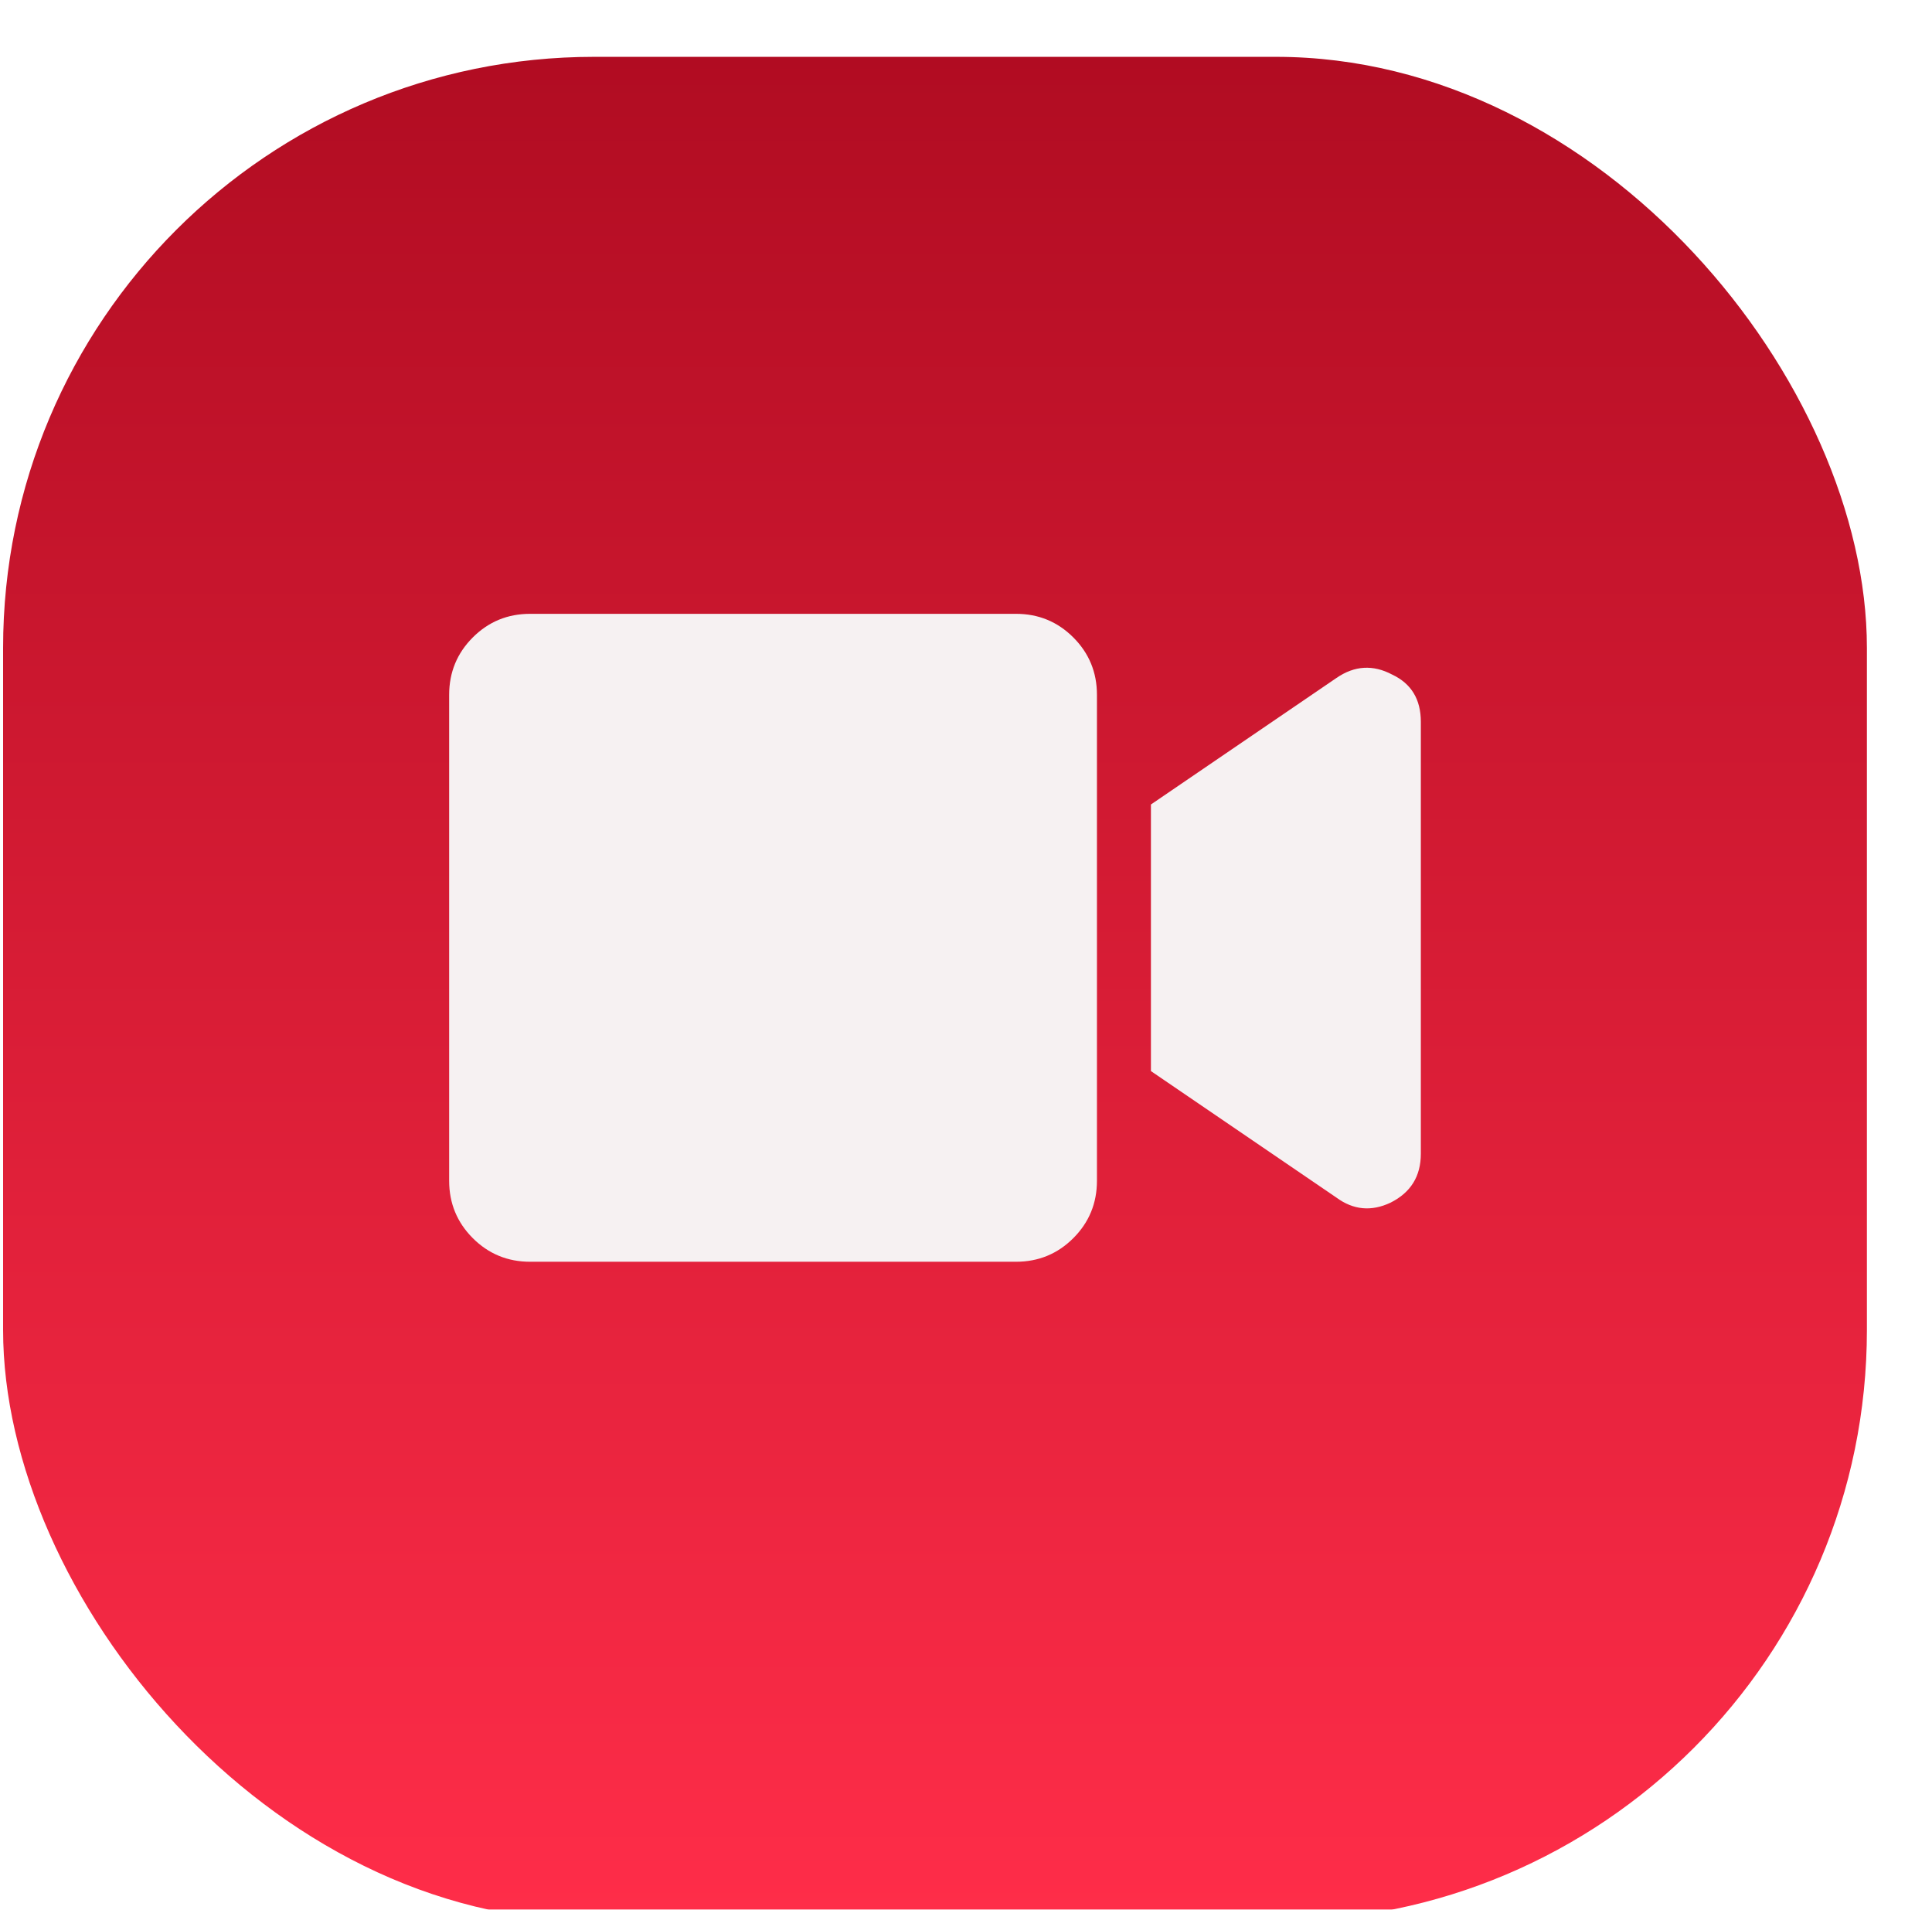
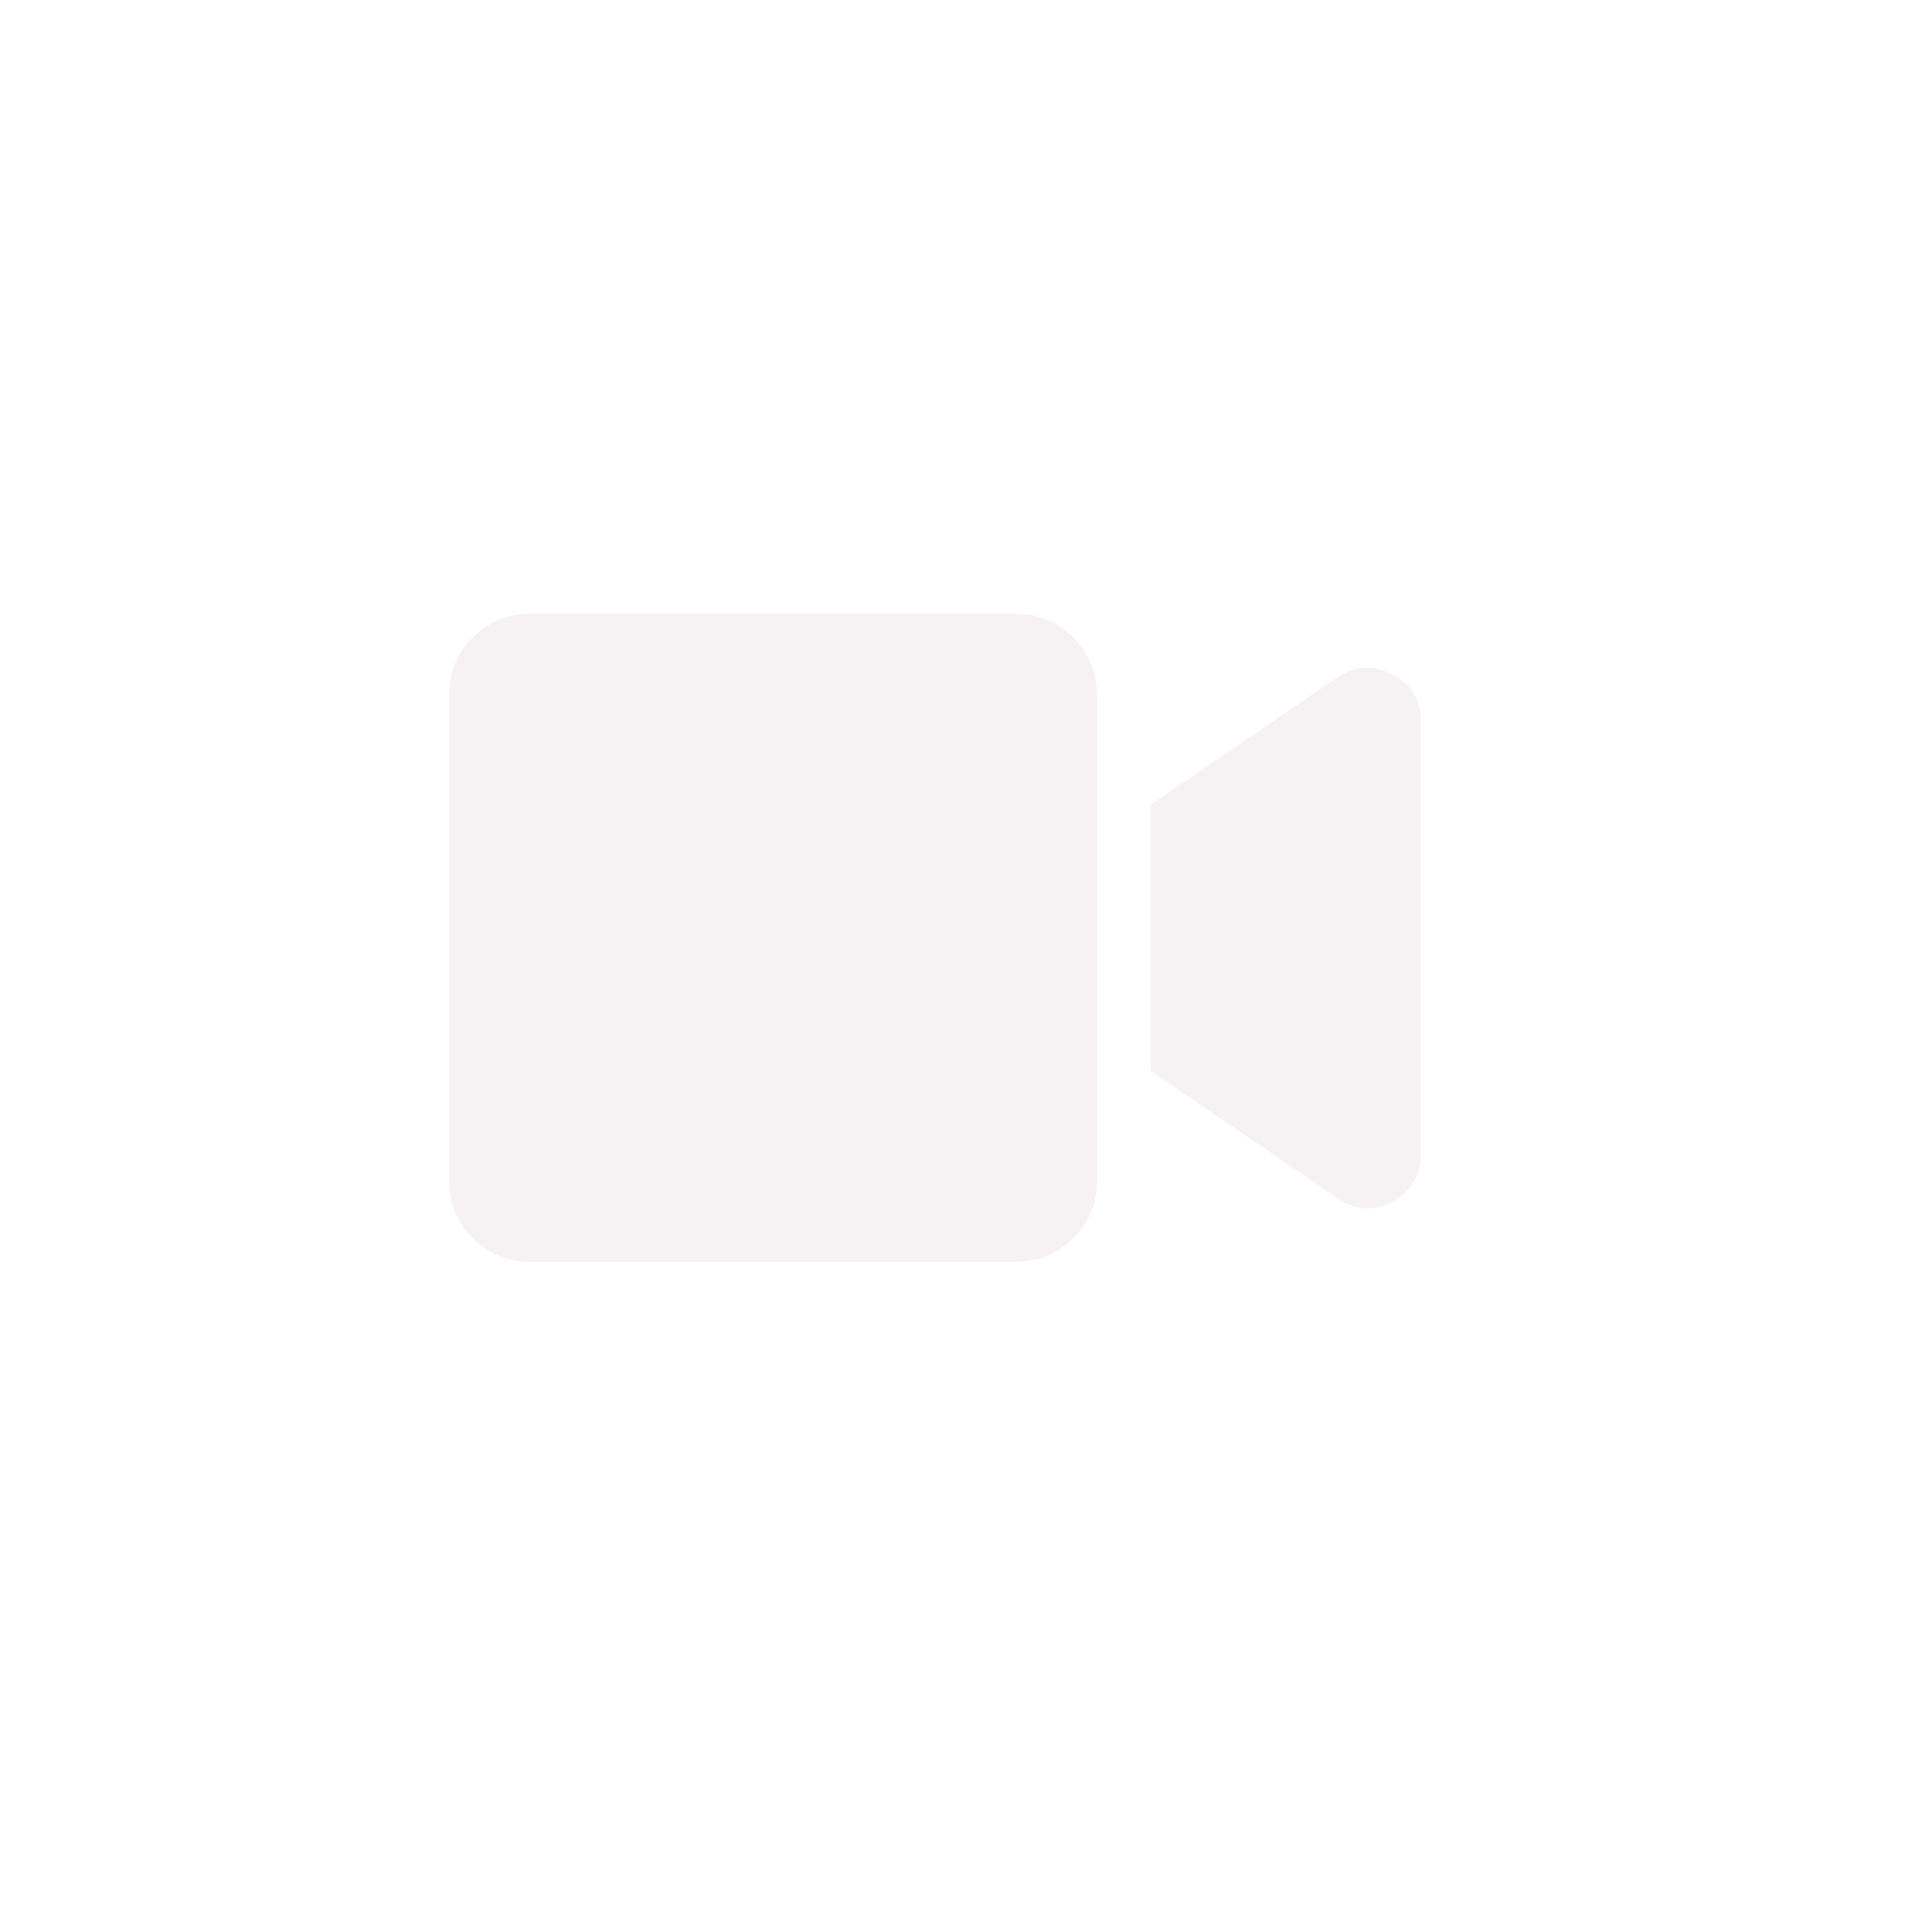
<svg xmlns="http://www.w3.org/2000/svg" width="85" height="84" viewBox="0 0 85 84" fill="none">
  <g filter="url(#filter0_d)">
-     <rect x="0.136" y="0.5" width="82" height="82" rx="26" fill="url(#paint0_linear)" />
-   </g>
+     </g>
  <path d="M44.699 27C45.688 27 46.529 27.346 47.222 28.039C47.915 28.732 48.261 29.573 48.261 30.562V51.938C48.261 52.927 47.915 53.768 47.222 54.461C46.529 55.154 45.688 55.5 44.699 55.5H23.324C22.334 55.5 21.493 55.154 20.8 54.461C20.108 53.768 19.761 52.927 19.761 51.938V30.562C19.761 29.573 20.108 28.732 20.8 28.039C21.493 27.346 22.334 27 23.324 27H44.699ZM58.8 29.82C59.592 29.276 60.408 29.227 61.249 29.672C62.09 30.068 62.511 30.76 62.511 31.75V50.75C62.511 51.74 62.066 52.457 61.175 52.902C60.334 53.298 59.542 53.224 58.8 52.68L50.636 47.113V35.387L58.8 29.82Z" fill="#F6F1F2" />
  <defs>
    <filter id="filter0_d" x="-1.864" y="0.5" width="86" height="86" filterUnits="userSpaceOnUse" color-interpolation-filters="sRGB">
      <feFlood flood-opacity="0" result="BackgroundImageFix" />
      <feColorMatrix in="SourceAlpha" type="matrix" values="0 0 0 0 0 0 0 0 0 0 0 0 0 0 0 0 0 0 127 0" />
      <feOffset dy="2" />
      <feGaussianBlur stdDeviation="1" />
      <feColorMatrix type="matrix" values="0 0 0 0 0 0 0 0 0 0 0 0 0 0 0 0 0 0 0.15 0" />
      <feBlend mode="normal" in2="BackgroundImageFix" result="effect1_dropShadow" />
      <feBlend mode="normal" in="SourceGraphic" in2="effect1_dropShadow" result="shape" />
    </filter>
    <linearGradient id="paint0_linear" x1="41.136" y1="0.5" x2="41.136" y2="82.5" gradientUnits="userSpaceOnUse">
      <stop stop-color="#B10C22" />
      <stop offset="1" stop-color="#FF2D49" />
    </linearGradient>
  </defs>
</svg>